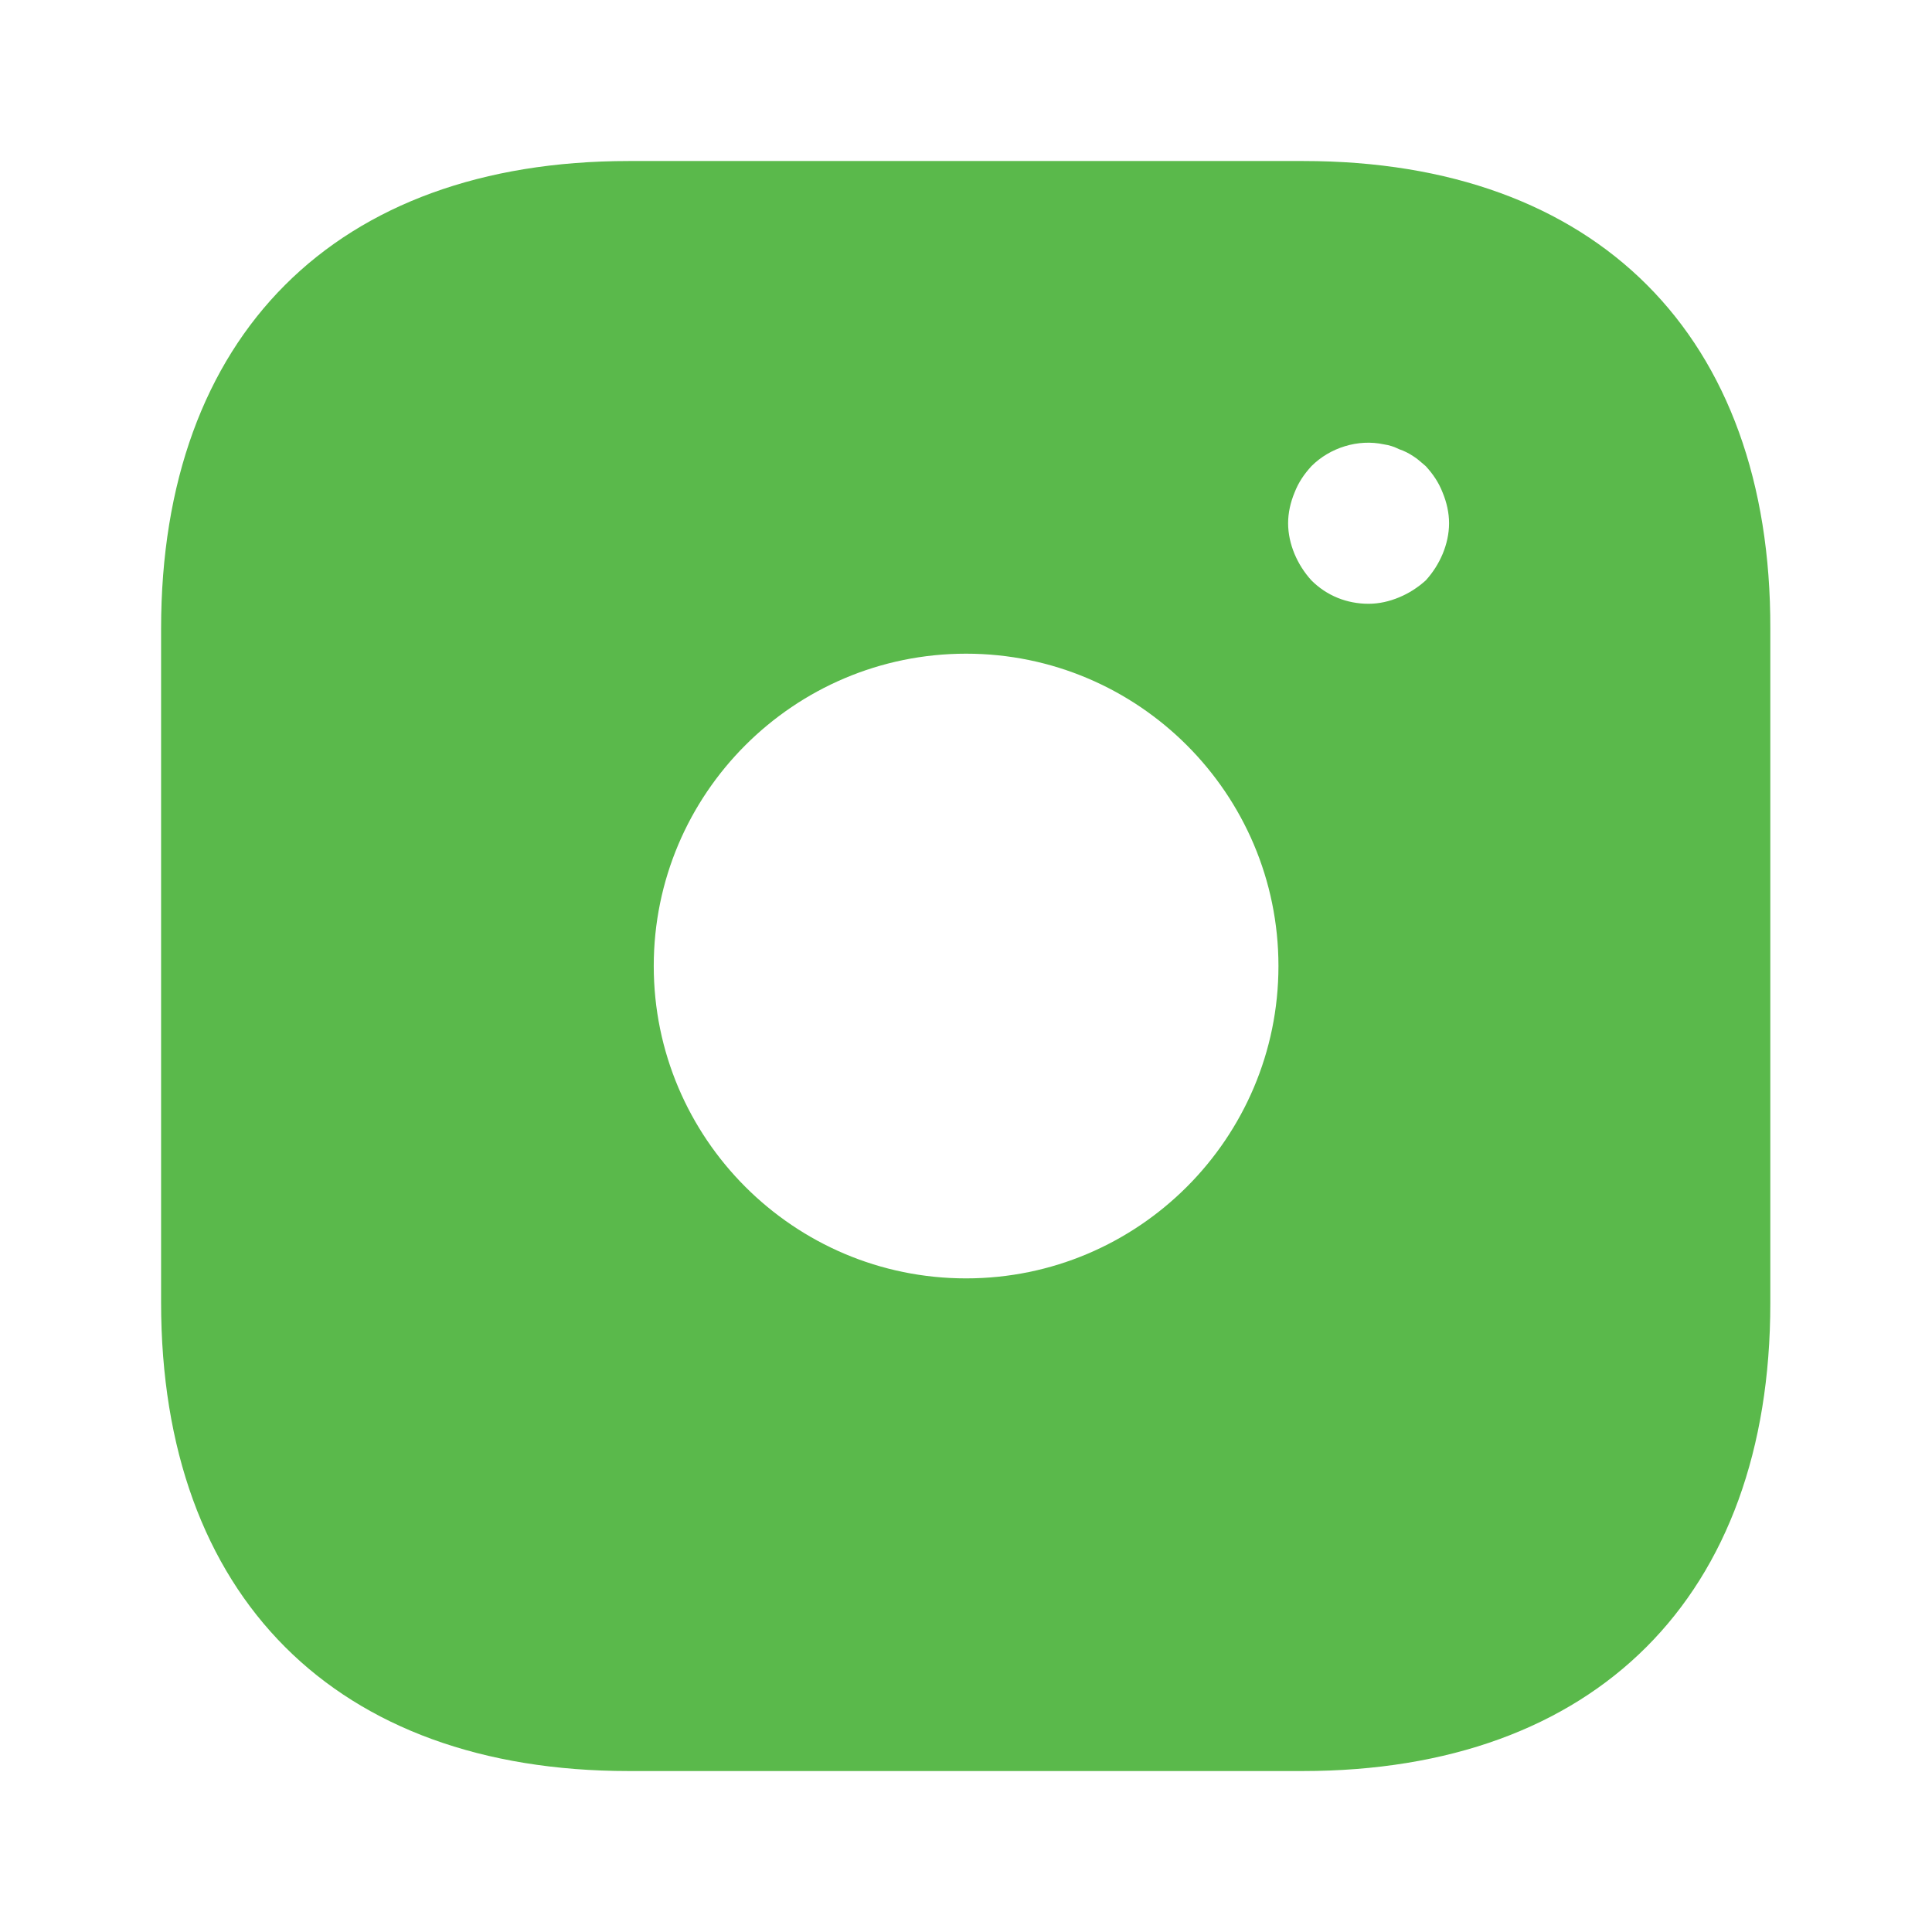
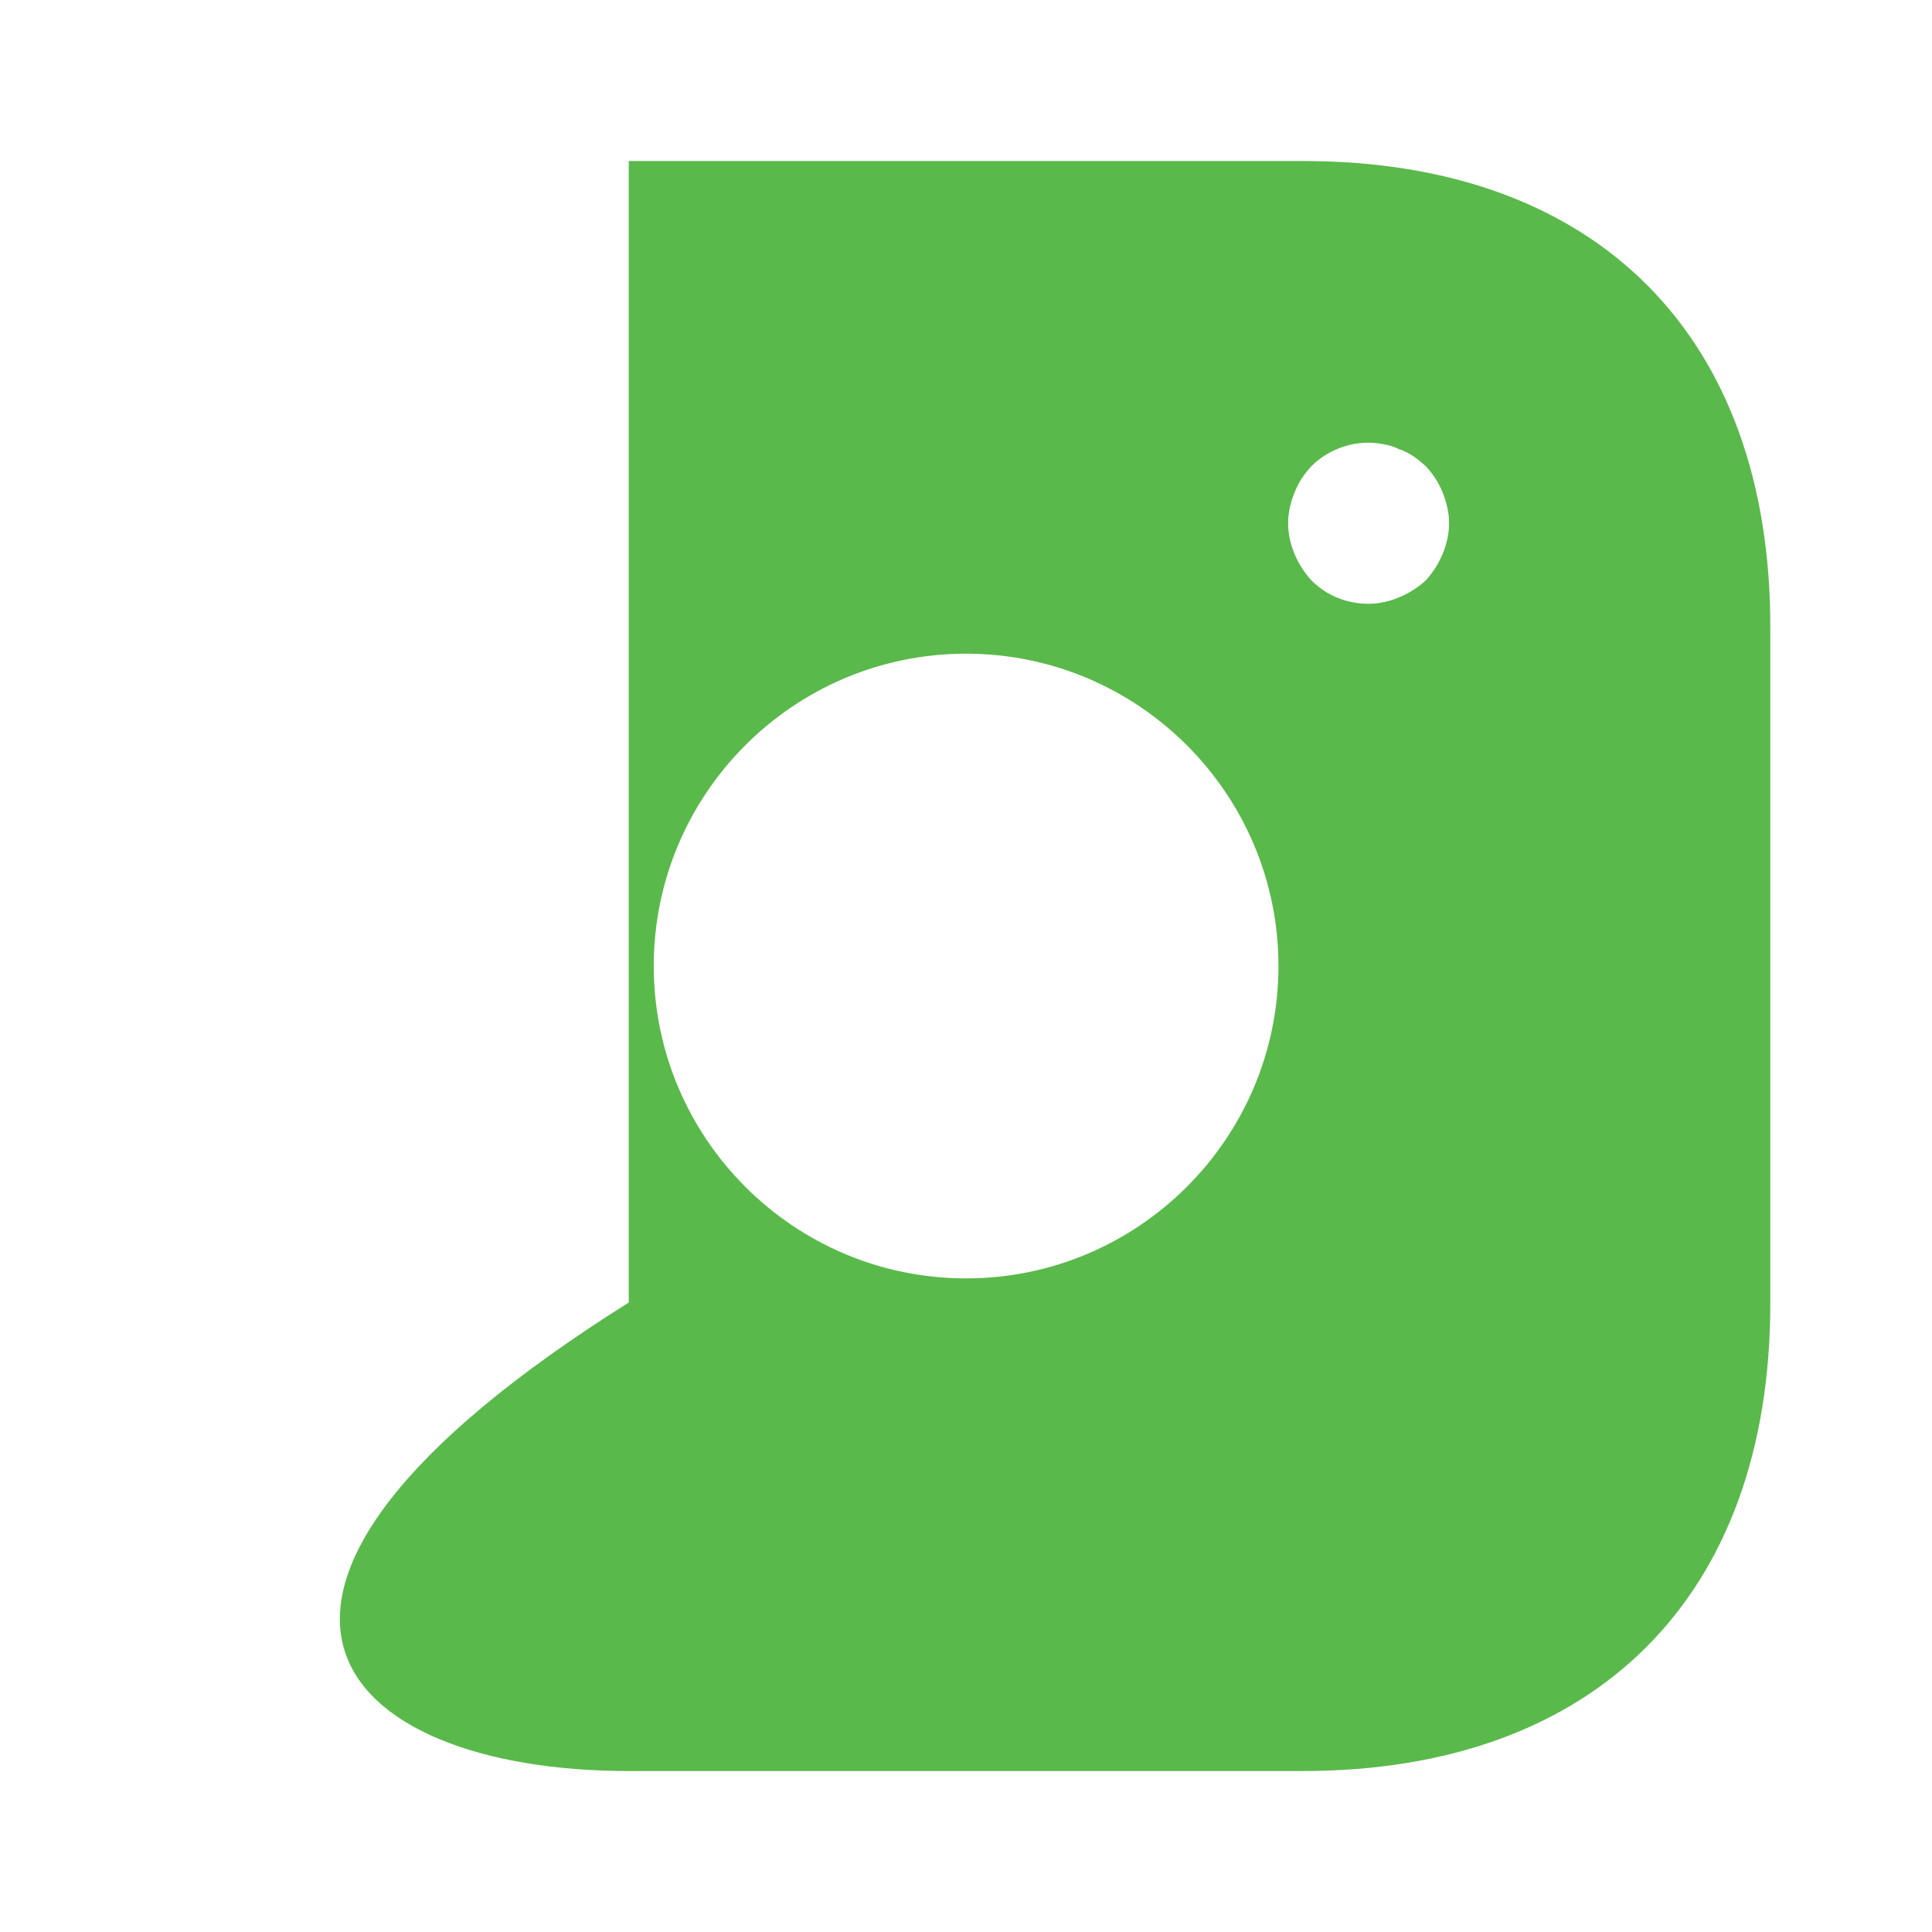
<svg xmlns="http://www.w3.org/2000/svg" width="29" height="29" viewBox="0 0 29 29" fill="none">
-   <path d="M19.564 2.417H9.438C5.04 2.417 2.418 5.039 2.418 9.437V19.551C2.418 23.962 5.04 26.584 9.438 26.584H19.552C23.951 26.584 26.573 23.962 26.573 19.563V9.437C26.585 5.039 23.963 2.417 19.564 2.417ZM14.501 19.189C11.915 19.189 9.813 17.086 9.813 14.5C9.813 11.915 11.915 9.812 14.501 9.812C17.087 9.812 19.19 11.915 19.19 14.5C19.19 17.086 17.087 19.189 14.501 19.189ZM21.655 8.314C21.594 8.459 21.51 8.592 21.401 8.712C21.28 8.821 21.147 8.906 21.002 8.966C20.857 9.027 20.7 9.063 20.543 9.063C20.217 9.063 19.915 8.942 19.685 8.712C19.576 8.592 19.492 8.459 19.431 8.314C19.371 8.169 19.335 8.012 19.335 7.854C19.335 7.697 19.371 7.54 19.431 7.395C19.492 7.238 19.576 7.117 19.685 6.997C19.963 6.719 20.386 6.586 20.773 6.67C20.857 6.682 20.93 6.707 21.002 6.743C21.075 6.767 21.147 6.803 21.22 6.852C21.28 6.888 21.34 6.948 21.401 6.997C21.51 7.117 21.594 7.238 21.655 7.395C21.715 7.54 21.751 7.697 21.751 7.854C21.751 8.012 21.715 8.169 21.655 8.314Z" fill="#5AB94B" />
+   <path d="M19.564 2.417H9.438V19.551C2.418 23.962 5.04 26.584 9.438 26.584H19.552C23.951 26.584 26.573 23.962 26.573 19.563V9.437C26.585 5.039 23.963 2.417 19.564 2.417ZM14.501 19.189C11.915 19.189 9.813 17.086 9.813 14.5C9.813 11.915 11.915 9.812 14.501 9.812C17.087 9.812 19.19 11.915 19.19 14.5C19.19 17.086 17.087 19.189 14.501 19.189ZM21.655 8.314C21.594 8.459 21.51 8.592 21.401 8.712C21.28 8.821 21.147 8.906 21.002 8.966C20.857 9.027 20.7 9.063 20.543 9.063C20.217 9.063 19.915 8.942 19.685 8.712C19.576 8.592 19.492 8.459 19.431 8.314C19.371 8.169 19.335 8.012 19.335 7.854C19.335 7.697 19.371 7.54 19.431 7.395C19.492 7.238 19.576 7.117 19.685 6.997C19.963 6.719 20.386 6.586 20.773 6.67C20.857 6.682 20.93 6.707 21.002 6.743C21.075 6.767 21.147 6.803 21.22 6.852C21.28 6.888 21.34 6.948 21.401 6.997C21.51 7.117 21.594 7.238 21.655 7.395C21.715 7.54 21.751 7.697 21.751 7.854C21.751 8.012 21.715 8.169 21.655 8.314Z" fill="#5AB94B" />
</svg>